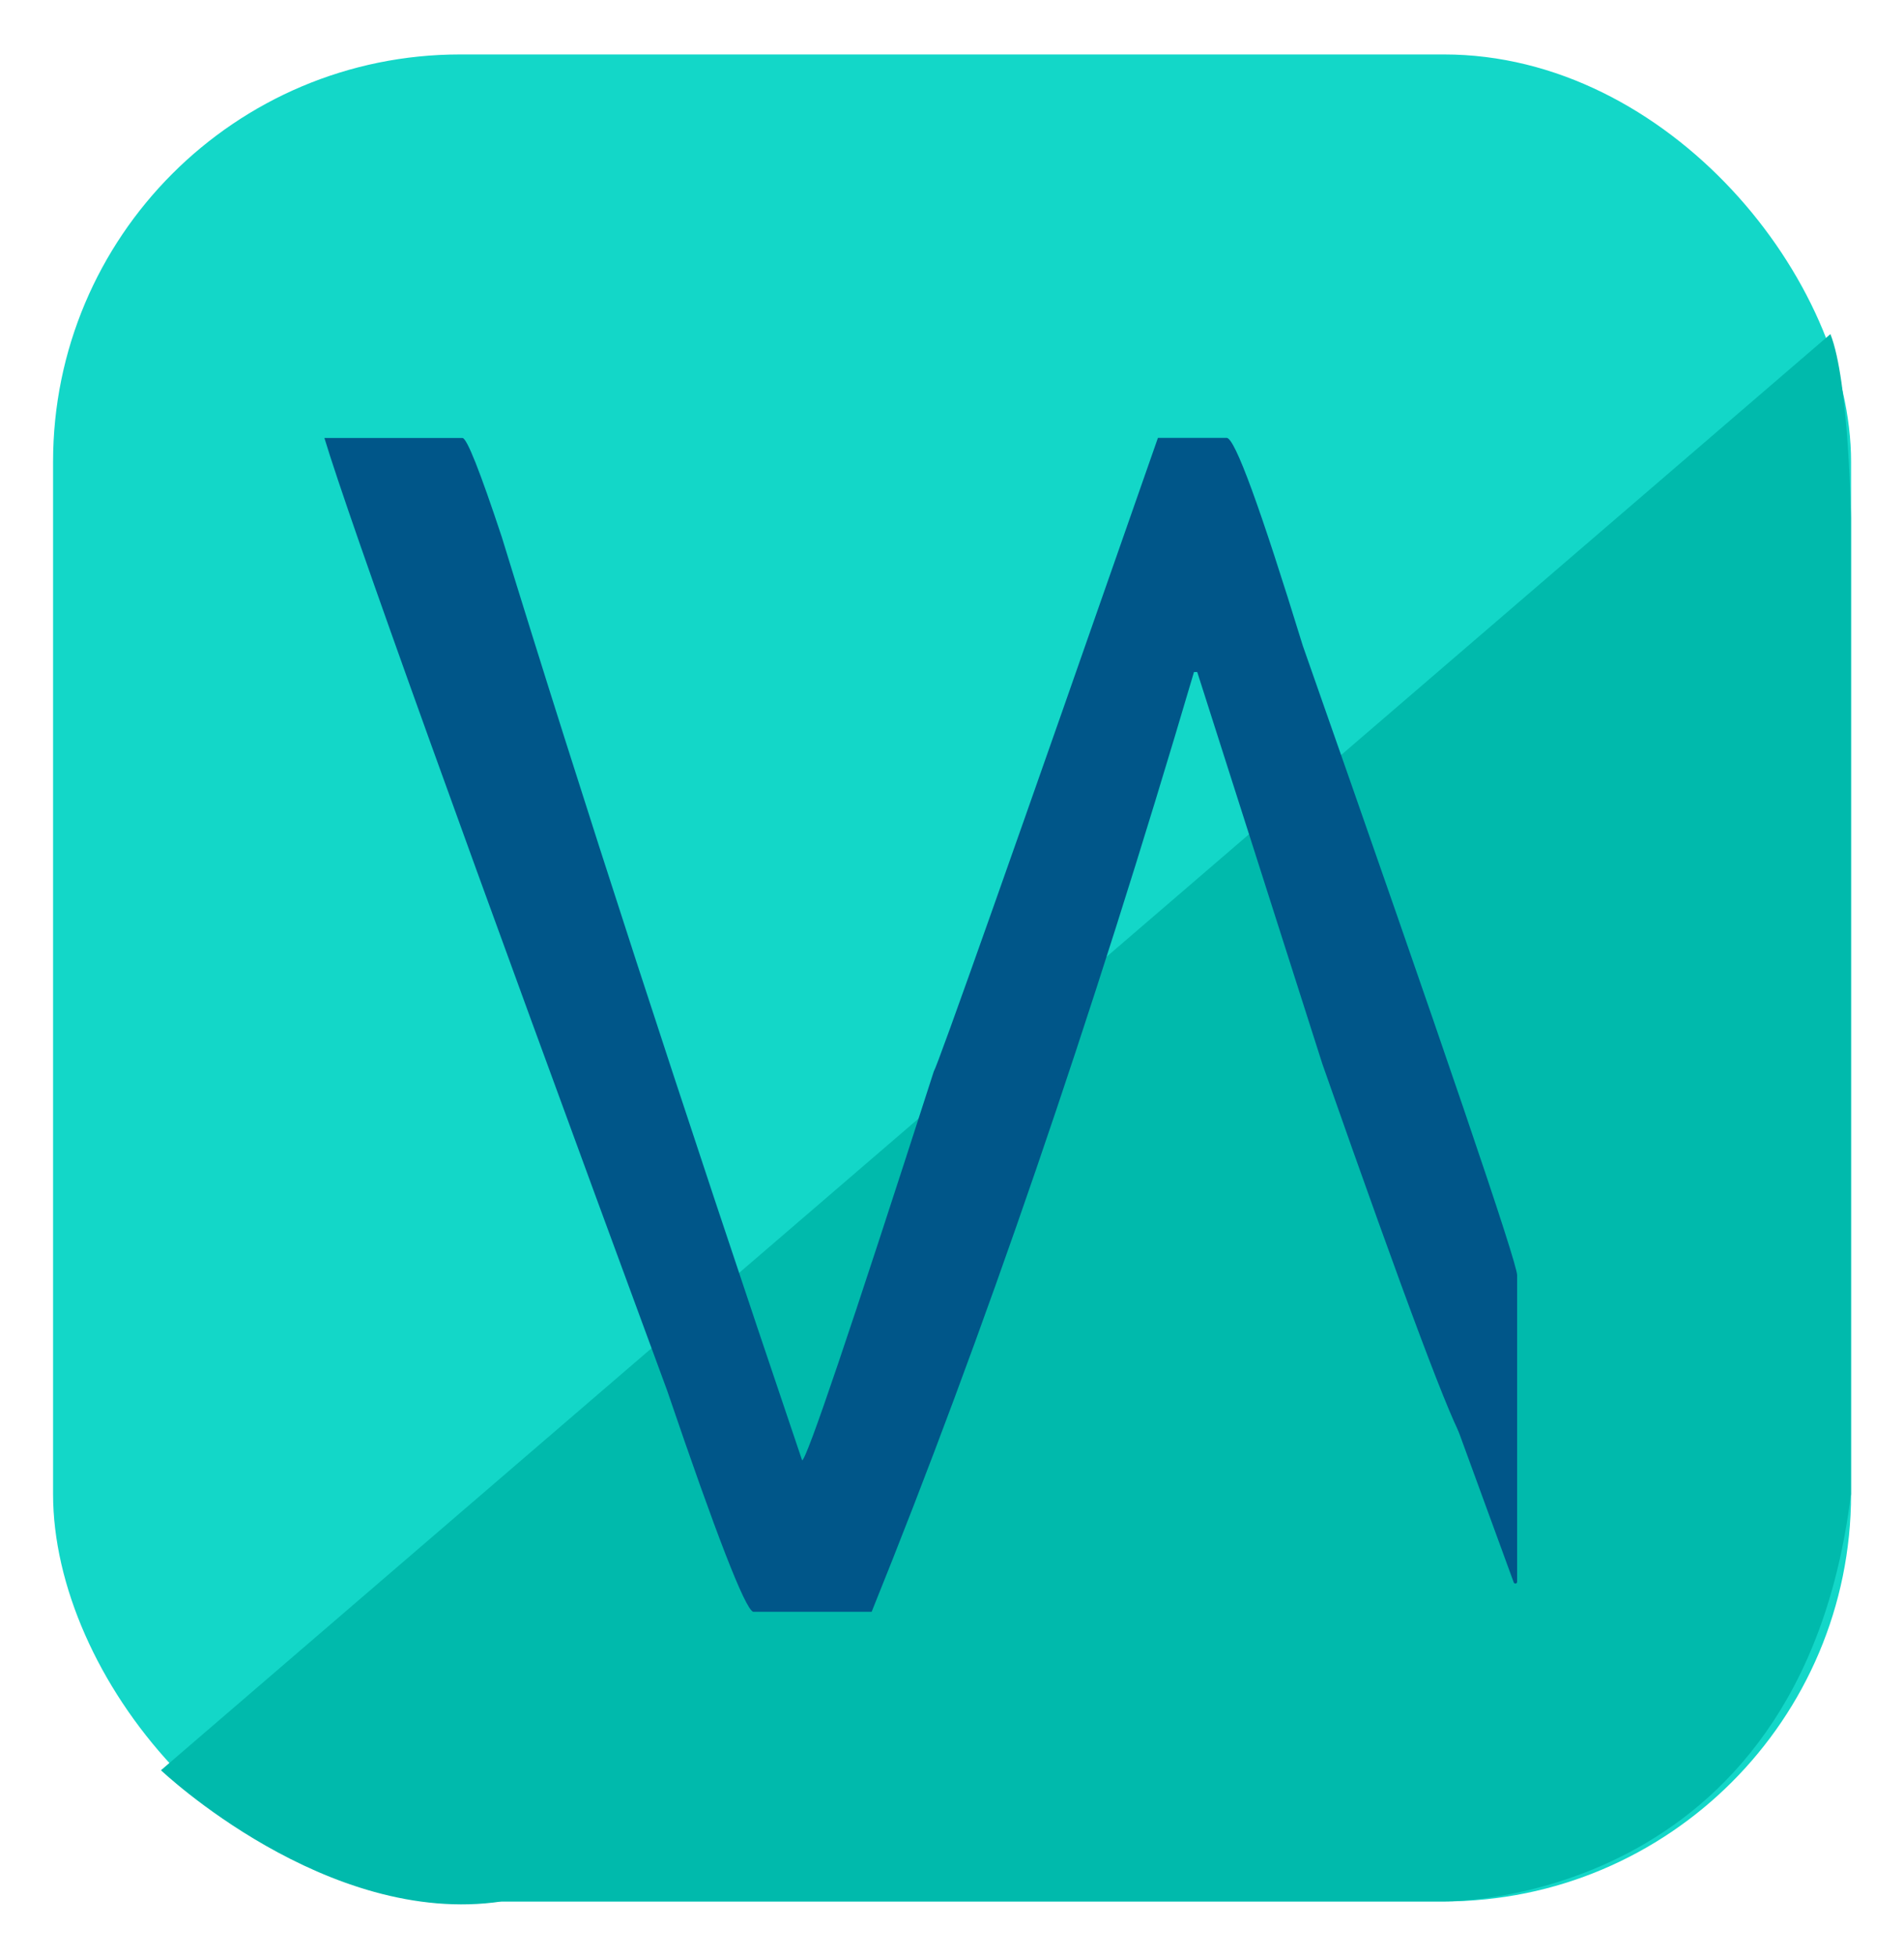
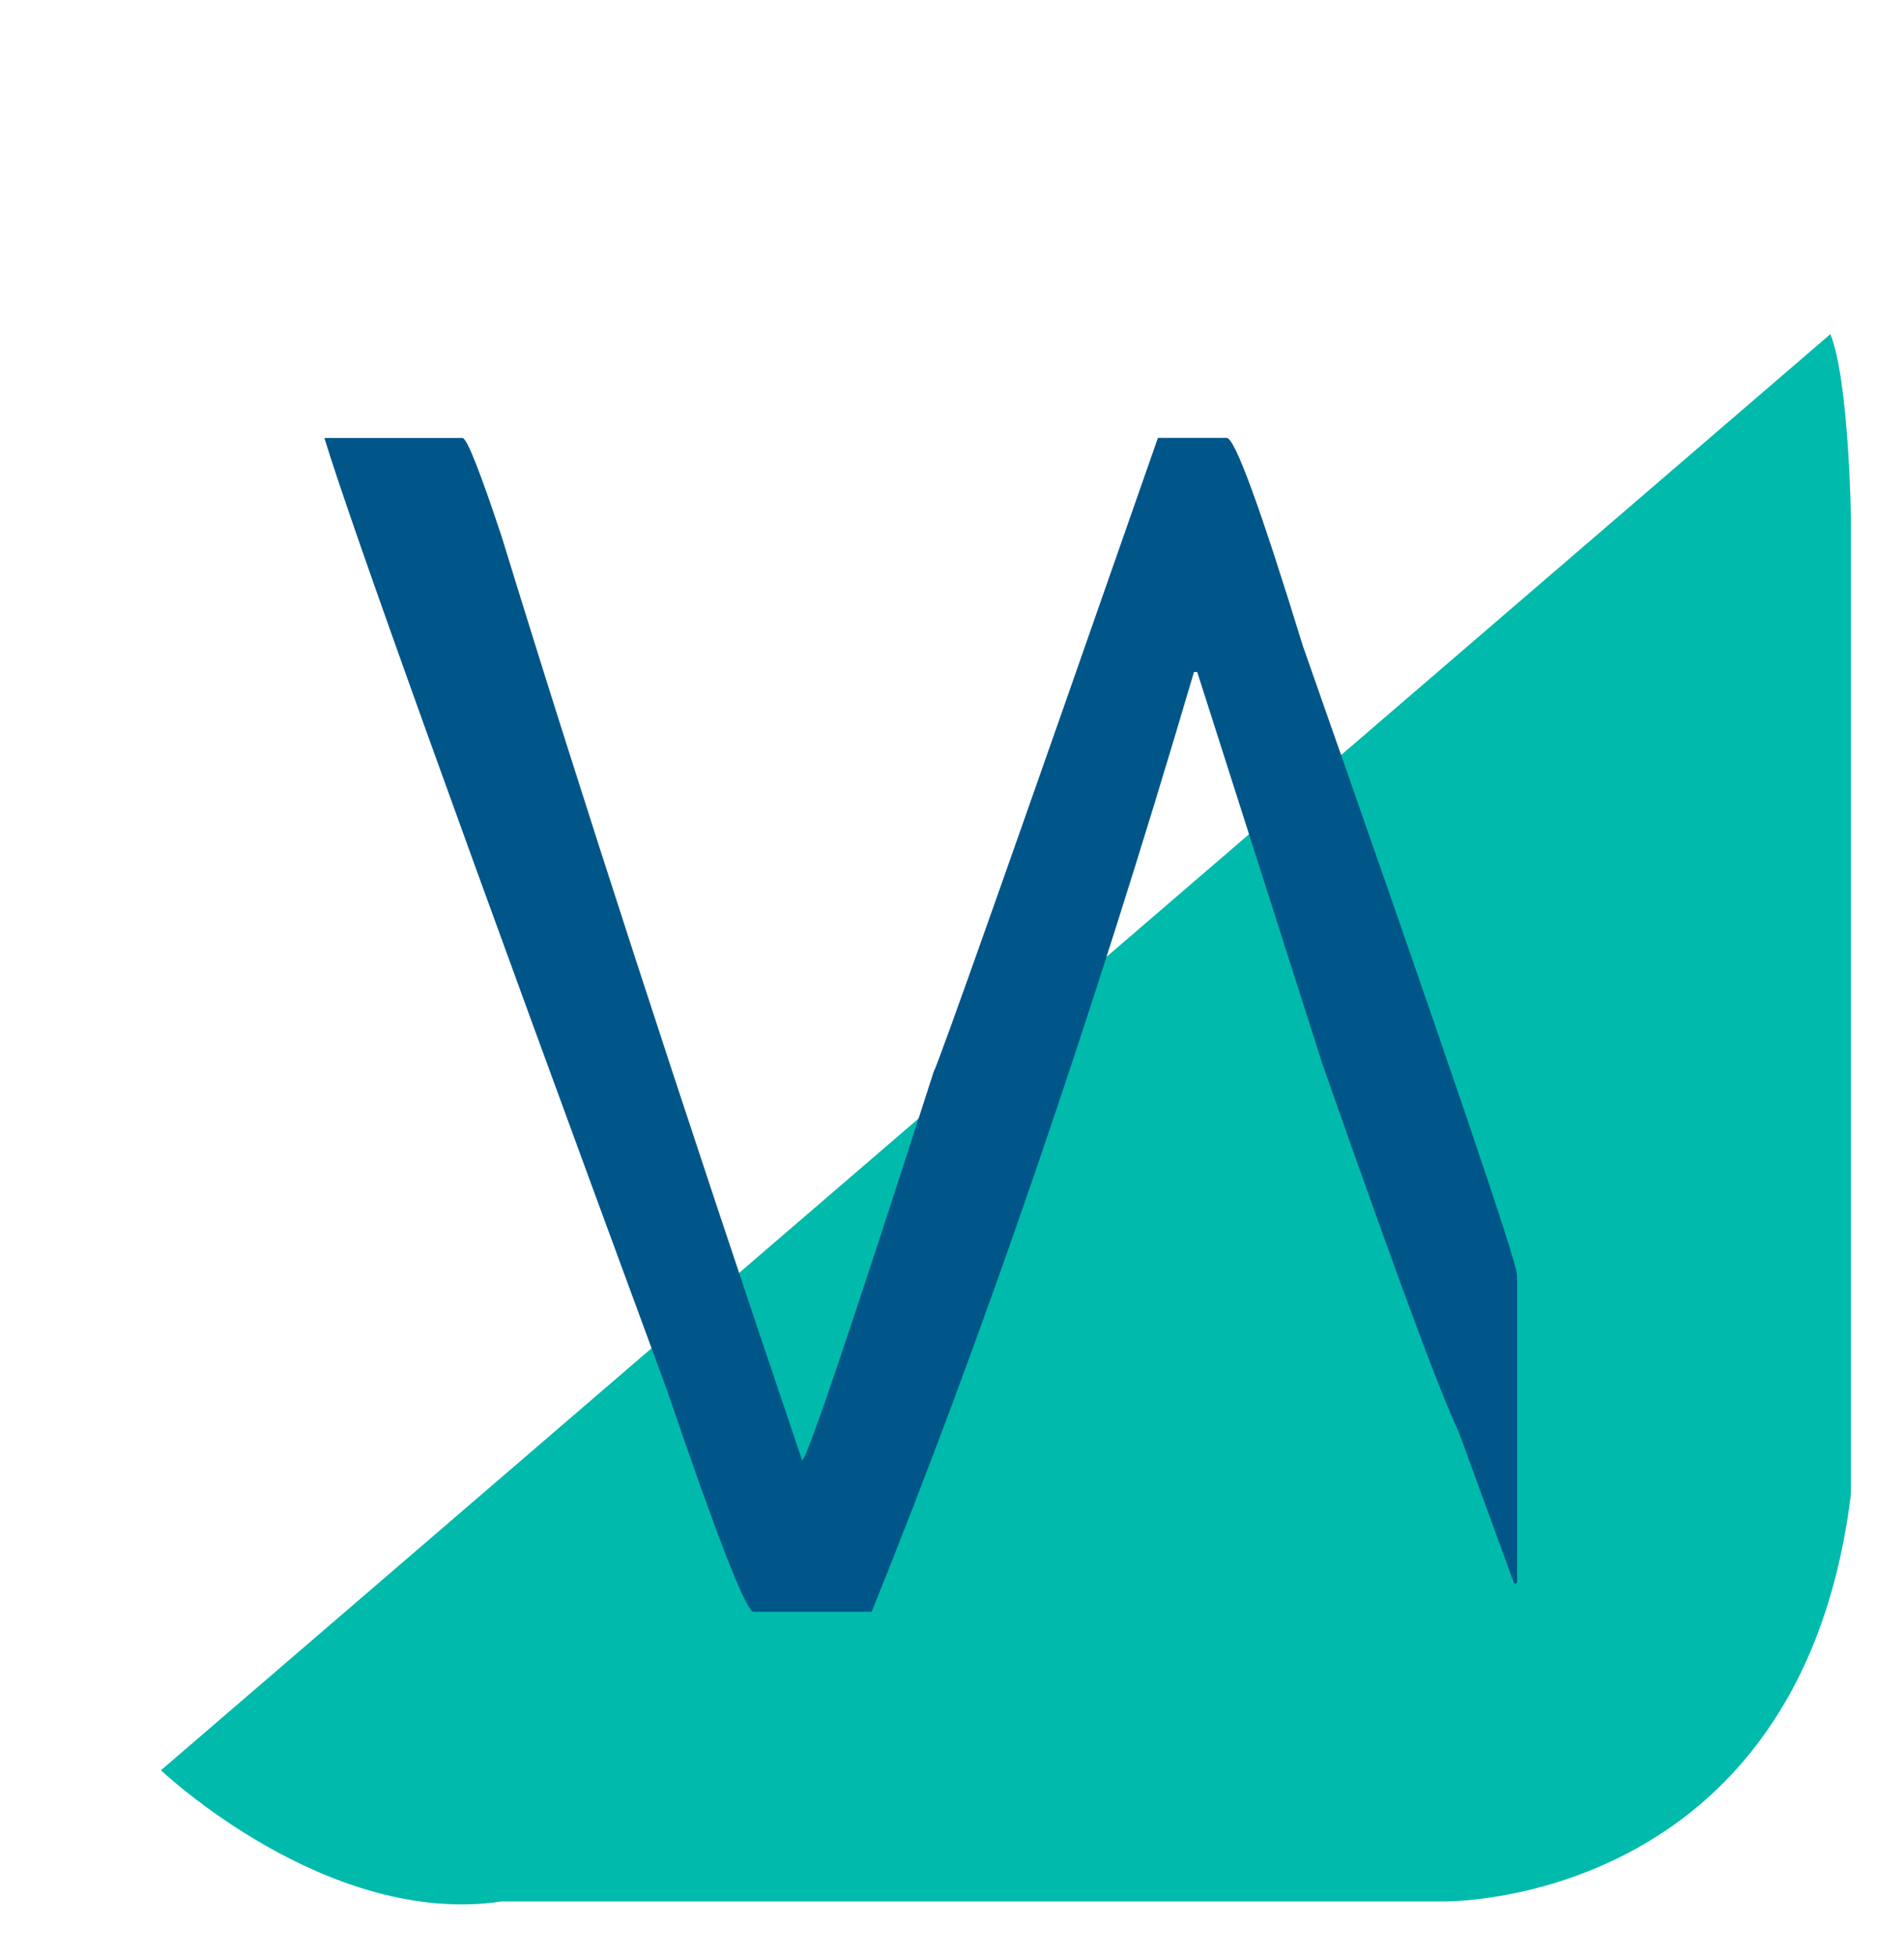
<svg xmlns="http://www.w3.org/2000/svg" version="1.1" width="141" height="144.78">
  <svg id="SvgjsSvg1028" data-name="Layer 2" viewBox="0 0 141 144.78">
    <defs>
      <style>
      .cls-1 {
        fill: url(#linear-gradient);
      }

      .cls-1, .cls-2, .cls-3, .cls-4 {
        stroke-width: 0px;
      }

      .cls-2 {
        fill: #00baac;
      }

      .cls-3 {
        fill: #005689;
      }

      .cls-4 {
        fill: #13d7c8;
      }
    </style>
      <linearGradient id="SvgjsLinearGradient1027" x1="40.32" y1="38.9" x2="106.93" y2="112.81" gradientUnits="userSpaceOnUse">
        <stop offset="0" stop-color="#00dcfb" />
        <stop offset=".29" stop-color="#014ea3" />
        <stop offset=".65" stop-color="#13d7c8" />
        <stop offset="1" stop-color="#003c9a" />
      </linearGradient>
    </defs>
    <g id="SvgjsG1026" data-name="Layer 1">
      <g>
        <rect class="cls-1" width="141" height="144.78" rx="30.15" ry="30.15" />
-         <rect class="cls-4" x="3.93" y="4.03" width="133.15" height="136.71" rx="30.15" ry="30.15" />
        <path class="cls-2" d="M135.55,24.73L11.92,131.03s12.27,11.65,25.23,9.71h69.77s26.39.46,30.15-30.15V38.36s-.14-10.17-1.52-13.63Z" />
        <g>
          <path class="cls-3" d="M24.01,32.42h10.24c.32,0,1.29,2.44,2.91,7.33,5.86,19.07,13.27,41.85,22.24,68.34.32,0,3.57-9.59,9.75-28.78.32-.52,5.86-16.16,16.6-46.9h5.09c.61,0,2.48,5.13,5.64,15.39,10.58,30.13,15.87,45.66,15.87,46.59-2.46,7.76-3.7,11.84-3.7,12.24h-.24c-.81-.97-4.3-10.26-10.48-27.87l-9.27-29.02h-.24c-7.63,25.89-15.59,49.08-23.87,69.56h-8.78c-.61-.24-2.73-5.7-6.36-16.36-15.03-40.76-23.49-64.26-25.39-70.53Z" />
          <path class="cls-3" d="M112.35,94.4v22.68c0,.15-.2.18-.25.05l-6.82-18.65,2.03-6.18" />
        </g>
      </g>
    </g>
  </svg>
  <style>@media (prefers-color-scheme: light) { :root { filter: none; } }
@media (prefers-color-scheme: dark) { :root { filter: none; } }
</style>
</svg>